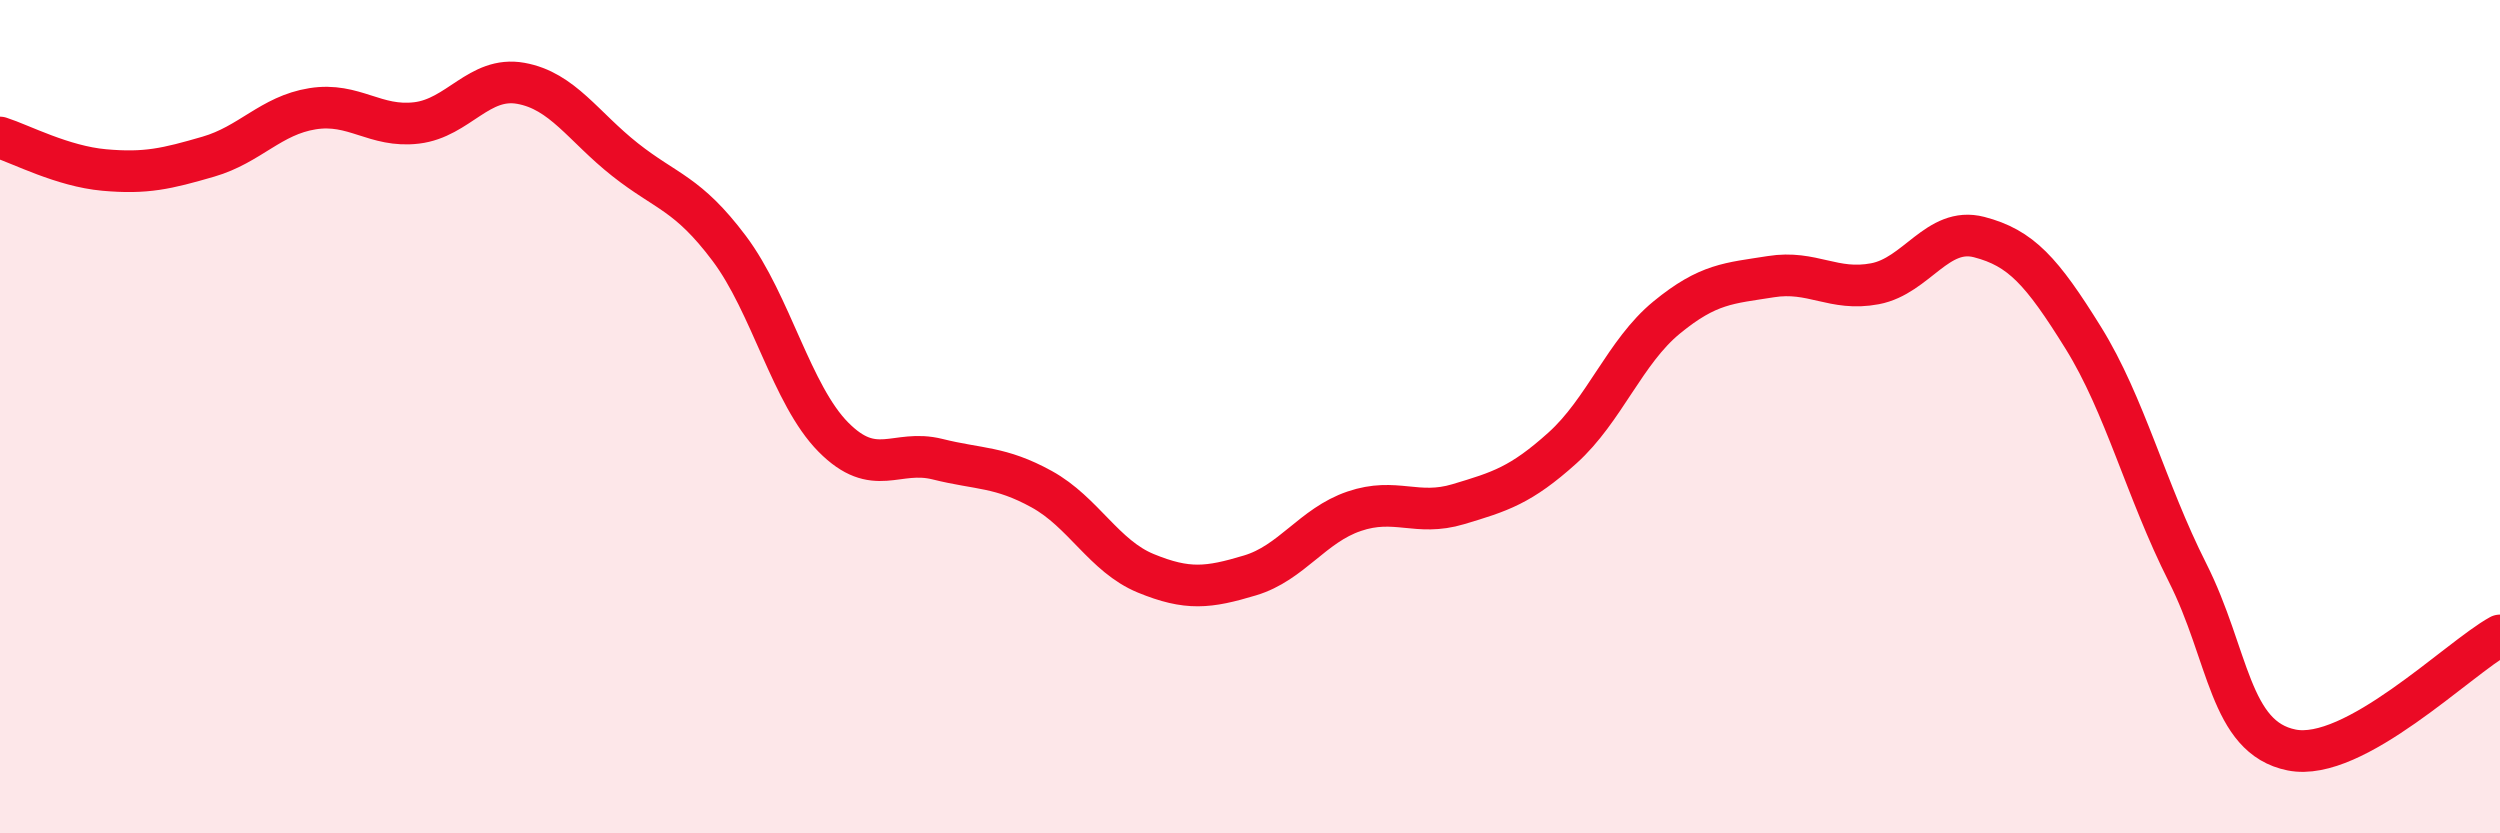
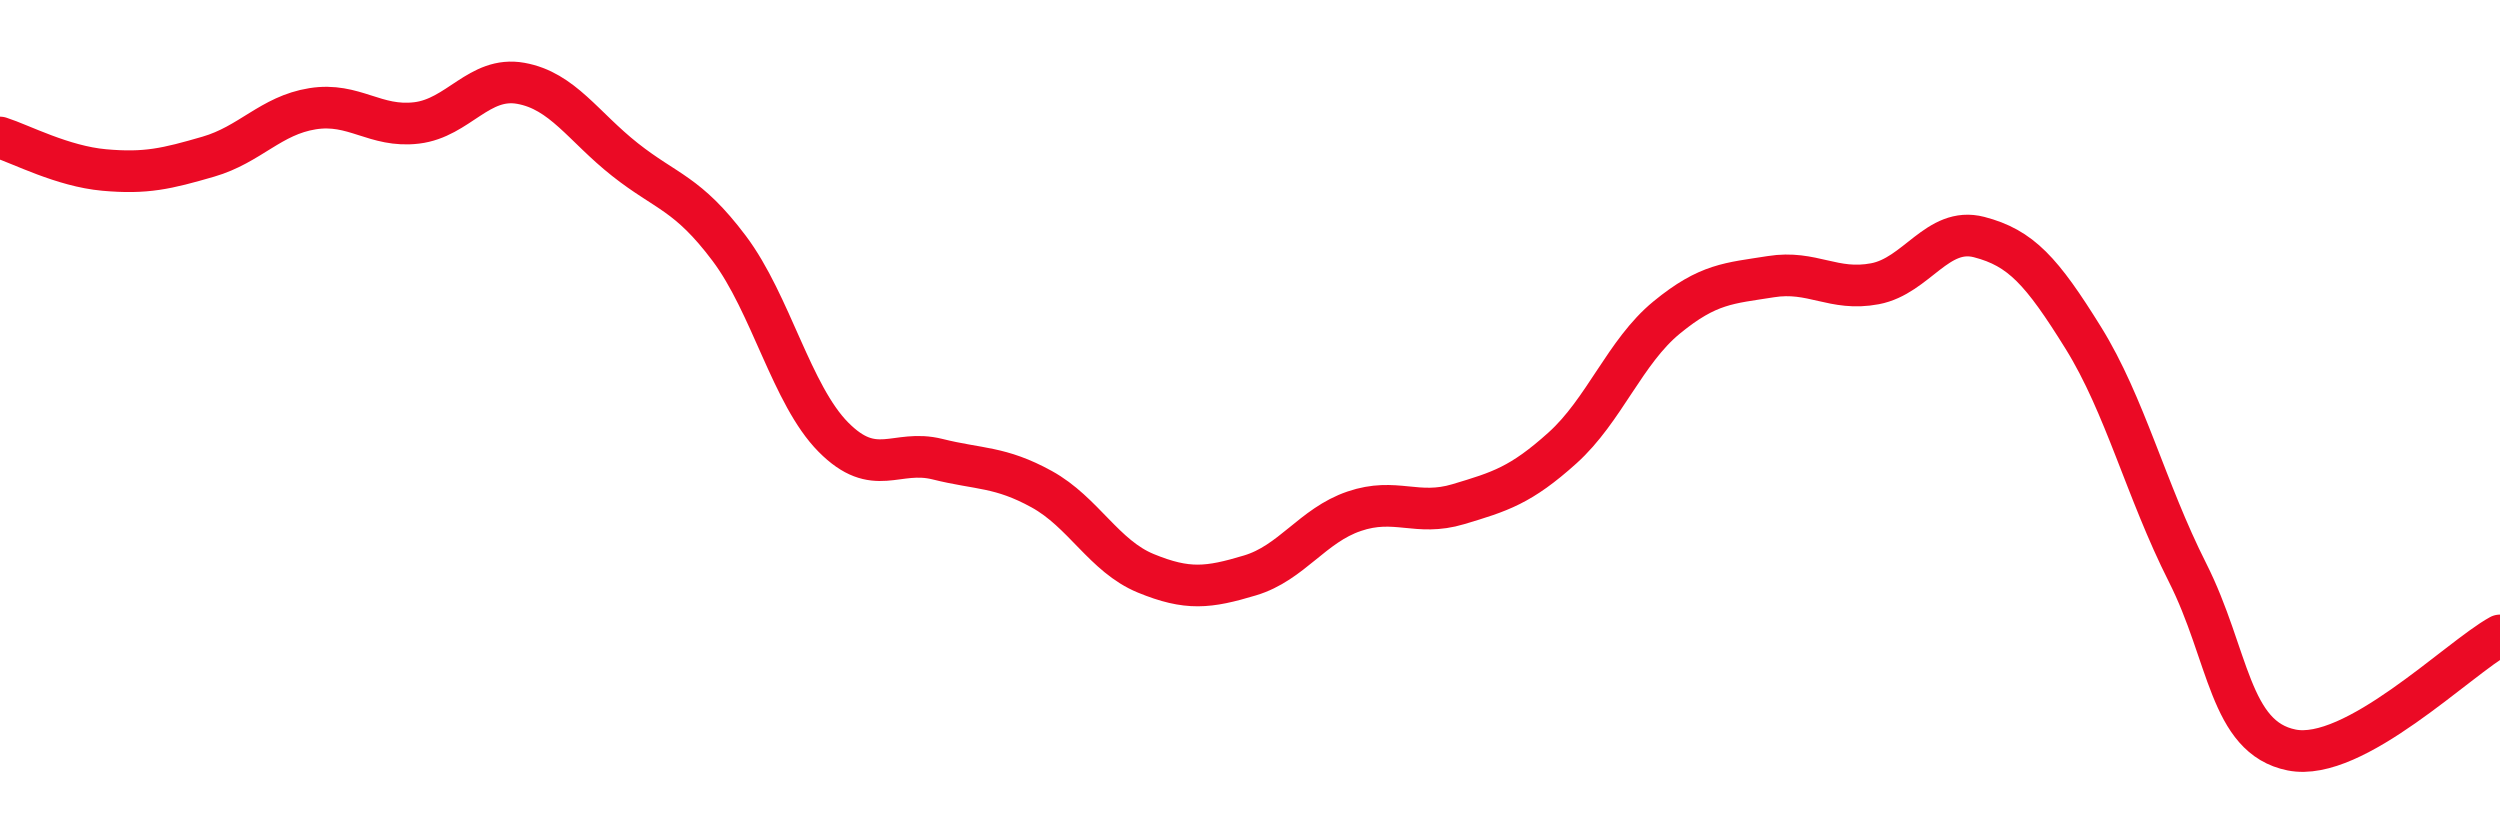
<svg xmlns="http://www.w3.org/2000/svg" width="60" height="20" viewBox="0 0 60 20">
-   <path d="M 0,3.3 C 0.5,3.46 1.5,3.99 2.5,4.08 C 3.5,4.17 4,4.05 5,3.76 C 6,3.47 6.5,2.77 7.5,2.61 C 8.5,2.45 9,3.07 10,2.95 C 11,2.83 11.5,1.82 12.5,2 C 13.5,2.18 14,3.04 15,3.83 C 16,4.62 16.5,4.63 17.5,5.96 C 18.5,7.29 19,9.48 20,10.49 C 21,11.5 21.5,10.77 22.5,11.02 C 23.5,11.27 24,11.19 25,11.74 C 26,12.29 26.5,13.35 27.5,13.76 C 28.5,14.17 29,14.11 30,13.81 C 31,13.51 31.5,12.61 32.5,12.27 C 33.5,11.93 34,12.4 35,12.1 C 36,11.8 36.5,11.65 37.5,10.75 C 38.5,9.85 39,8.44 40,7.62 C 41,6.8 41.5,6.8 42.5,6.64 C 43.5,6.48 44,7 45,6.81 C 46,6.62 46.5,5.43 47.5,5.69 C 48.5,5.95 49,6.5 50,8.11 C 51,9.72 51.5,11.76 52.5,13.74 C 53.5,15.72 53.5,17.7 55,18 C 56.5,18.3 59,15.8 60,15.25L60 20L0 20Z" fill="#EB0A25" opacity="0.1" stroke-linecap="round" stroke-linejoin="round" />
  <path d="M 0,3.3 C 0.5,3.46 1.5,3.99 2.5,4.08 C 3.5,4.17 4,4.05 5,3.76 C 6,3.47 6.5,2.77 7.5,2.61 C 8.5,2.45 9,3.07 10,2.95 C 11,2.83 11.5,1.82 12.5,2 C 13.5,2.18 14,3.04 15,3.83 C 16,4.62 16.5,4.63 17.5,5.96 C 18.5,7.29 19,9.48 20,10.49 C 21,11.5 21.5,10.77 22.5,11.02 C 23.5,11.27 24,11.19 25,11.74 C 26,12.29 26.5,13.35 27.5,13.76 C 28.5,14.17 29,14.11 30,13.81 C 31,13.51 31.5,12.61 32.5,12.27 C 33.5,11.93 34,12.4 35,12.1 C 36,11.8 36.5,11.65 37.5,10.75 C 38.5,9.85 39,8.44 40,7.62 C 41,6.8 41.5,6.8 42.5,6.64 C 43.5,6.48 44,7 45,6.81 C 46,6.62 46.5,5.43 47.5,5.69 C 48.5,5.95 49,6.5 50,8.11 C 51,9.72 51.5,11.76 52.5,13.74 C 53.5,15.72 53.5,17.7 55,18 C 56.5,18.3 59,15.8 60,15.25" stroke="#EB0A25" stroke-width="1" fill="none" stroke-linecap="round" stroke-linejoin="round" />
</svg>